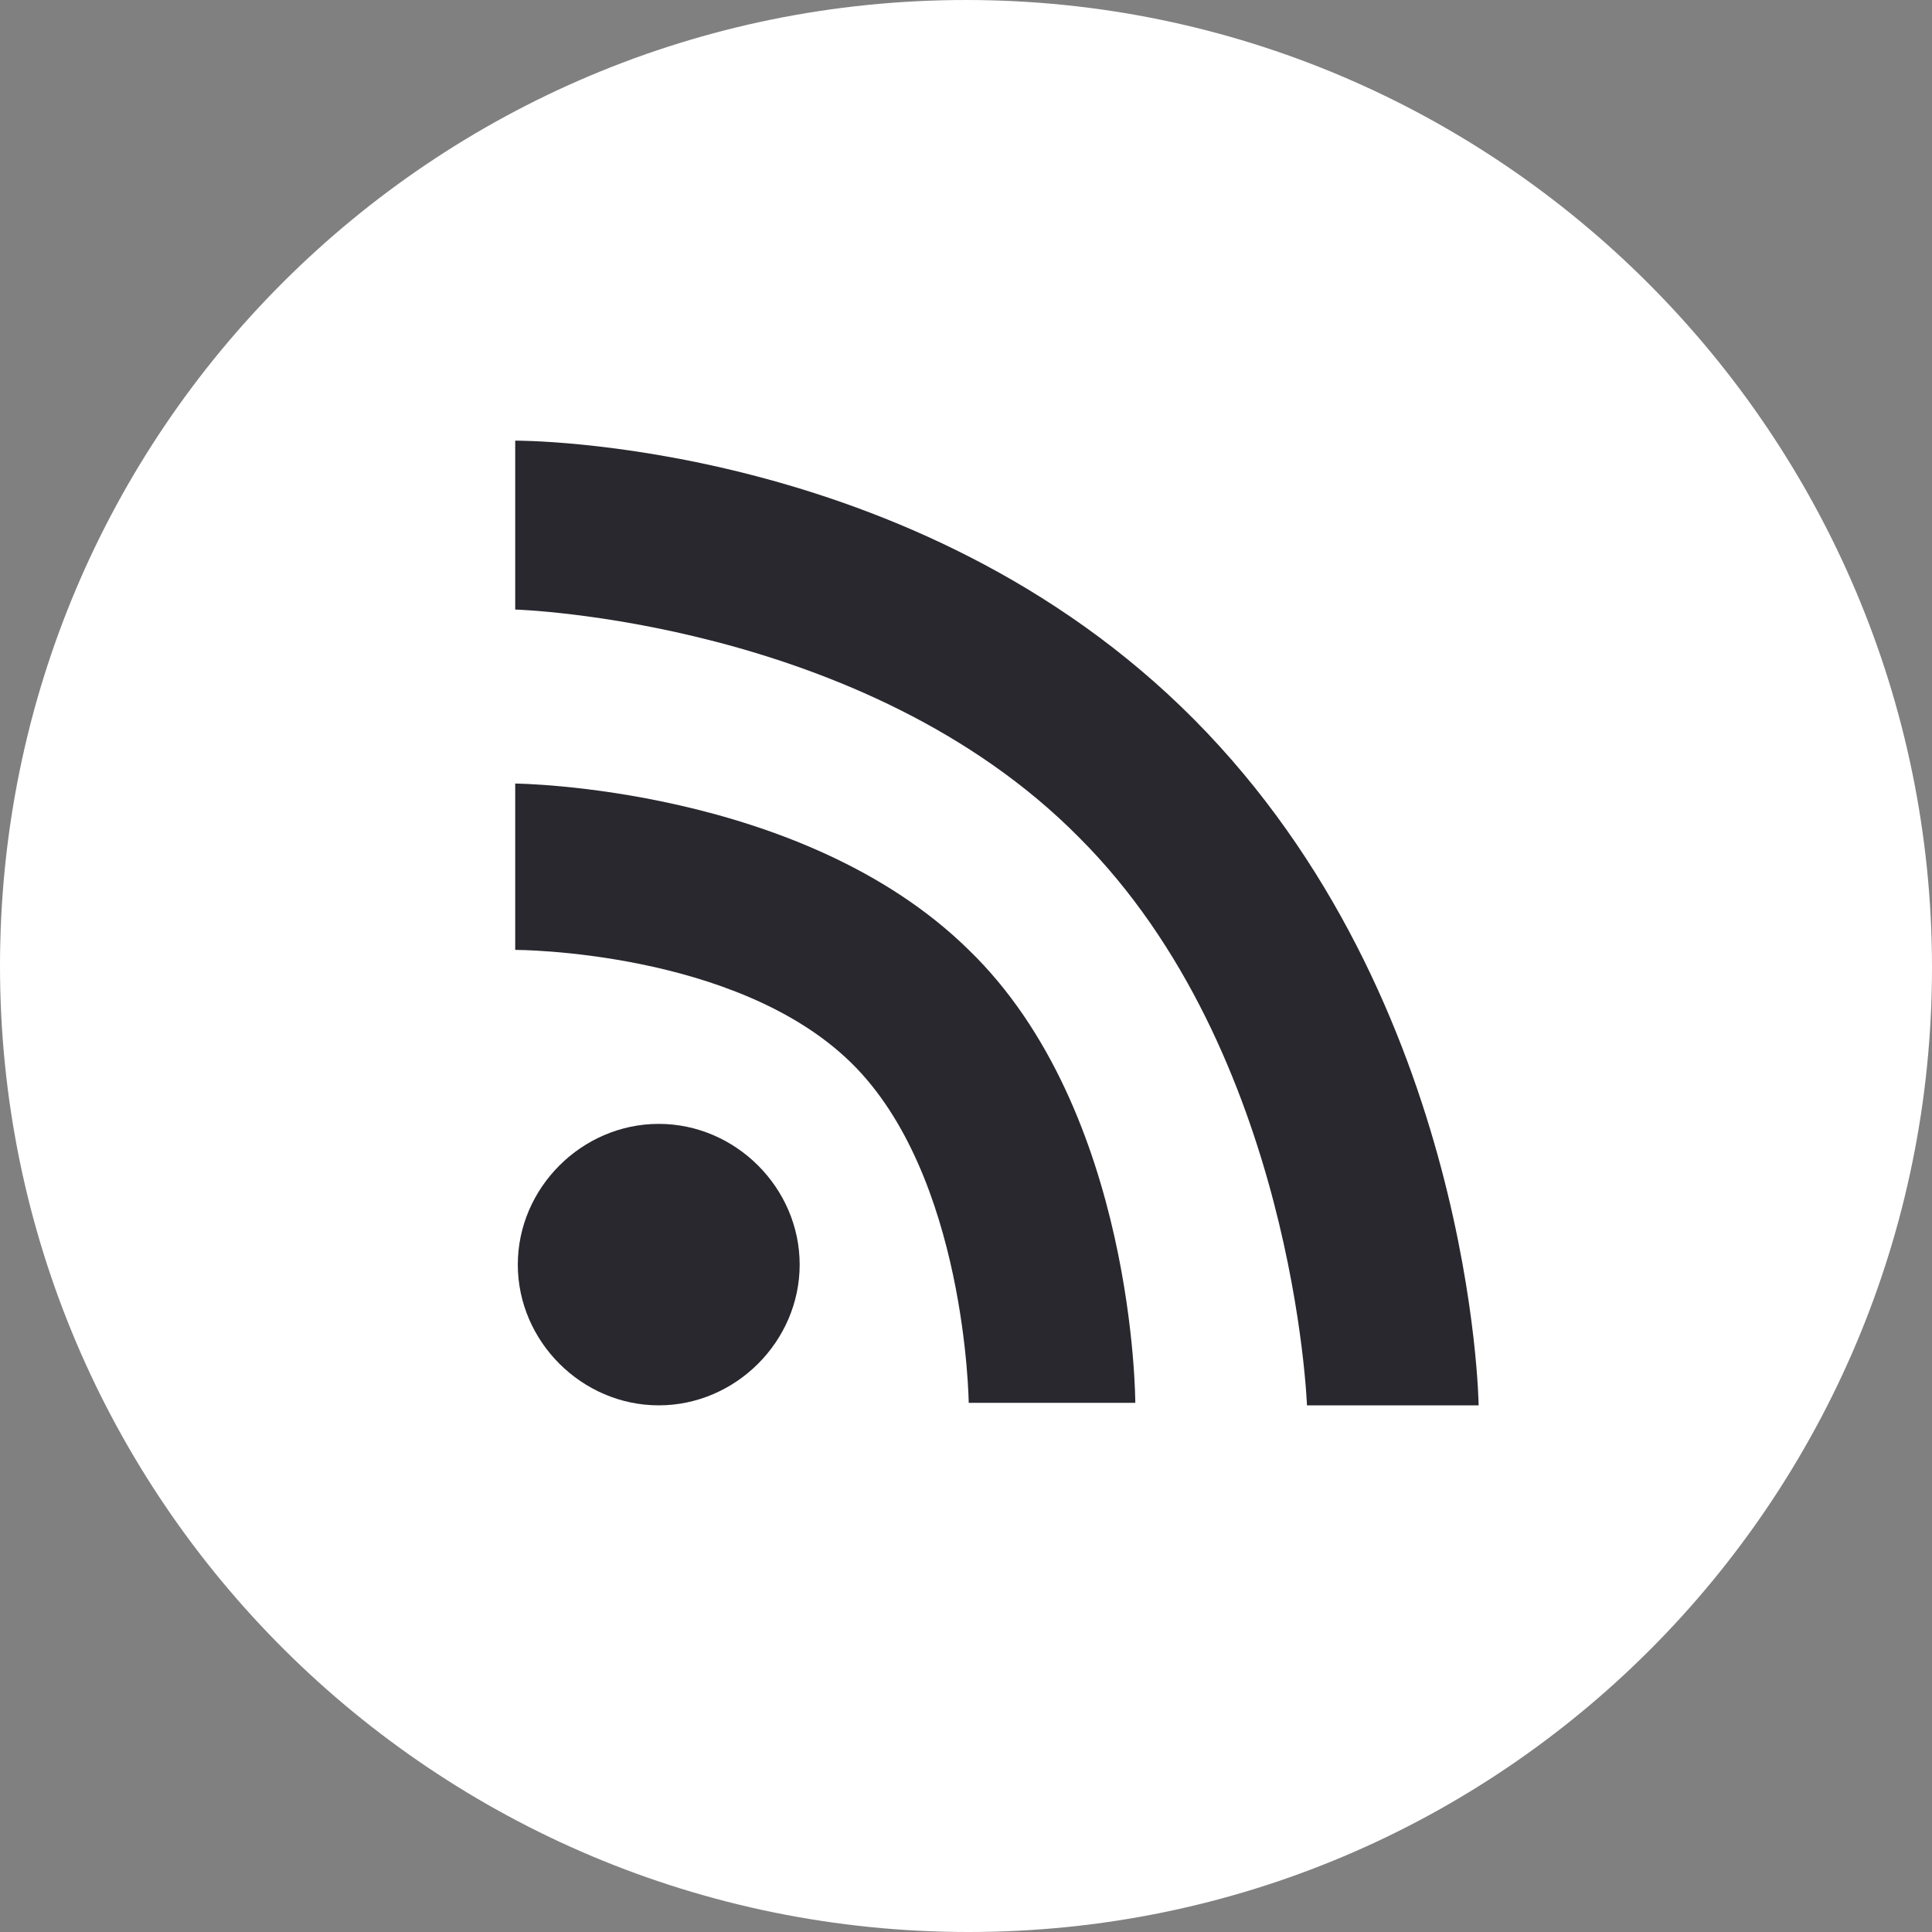
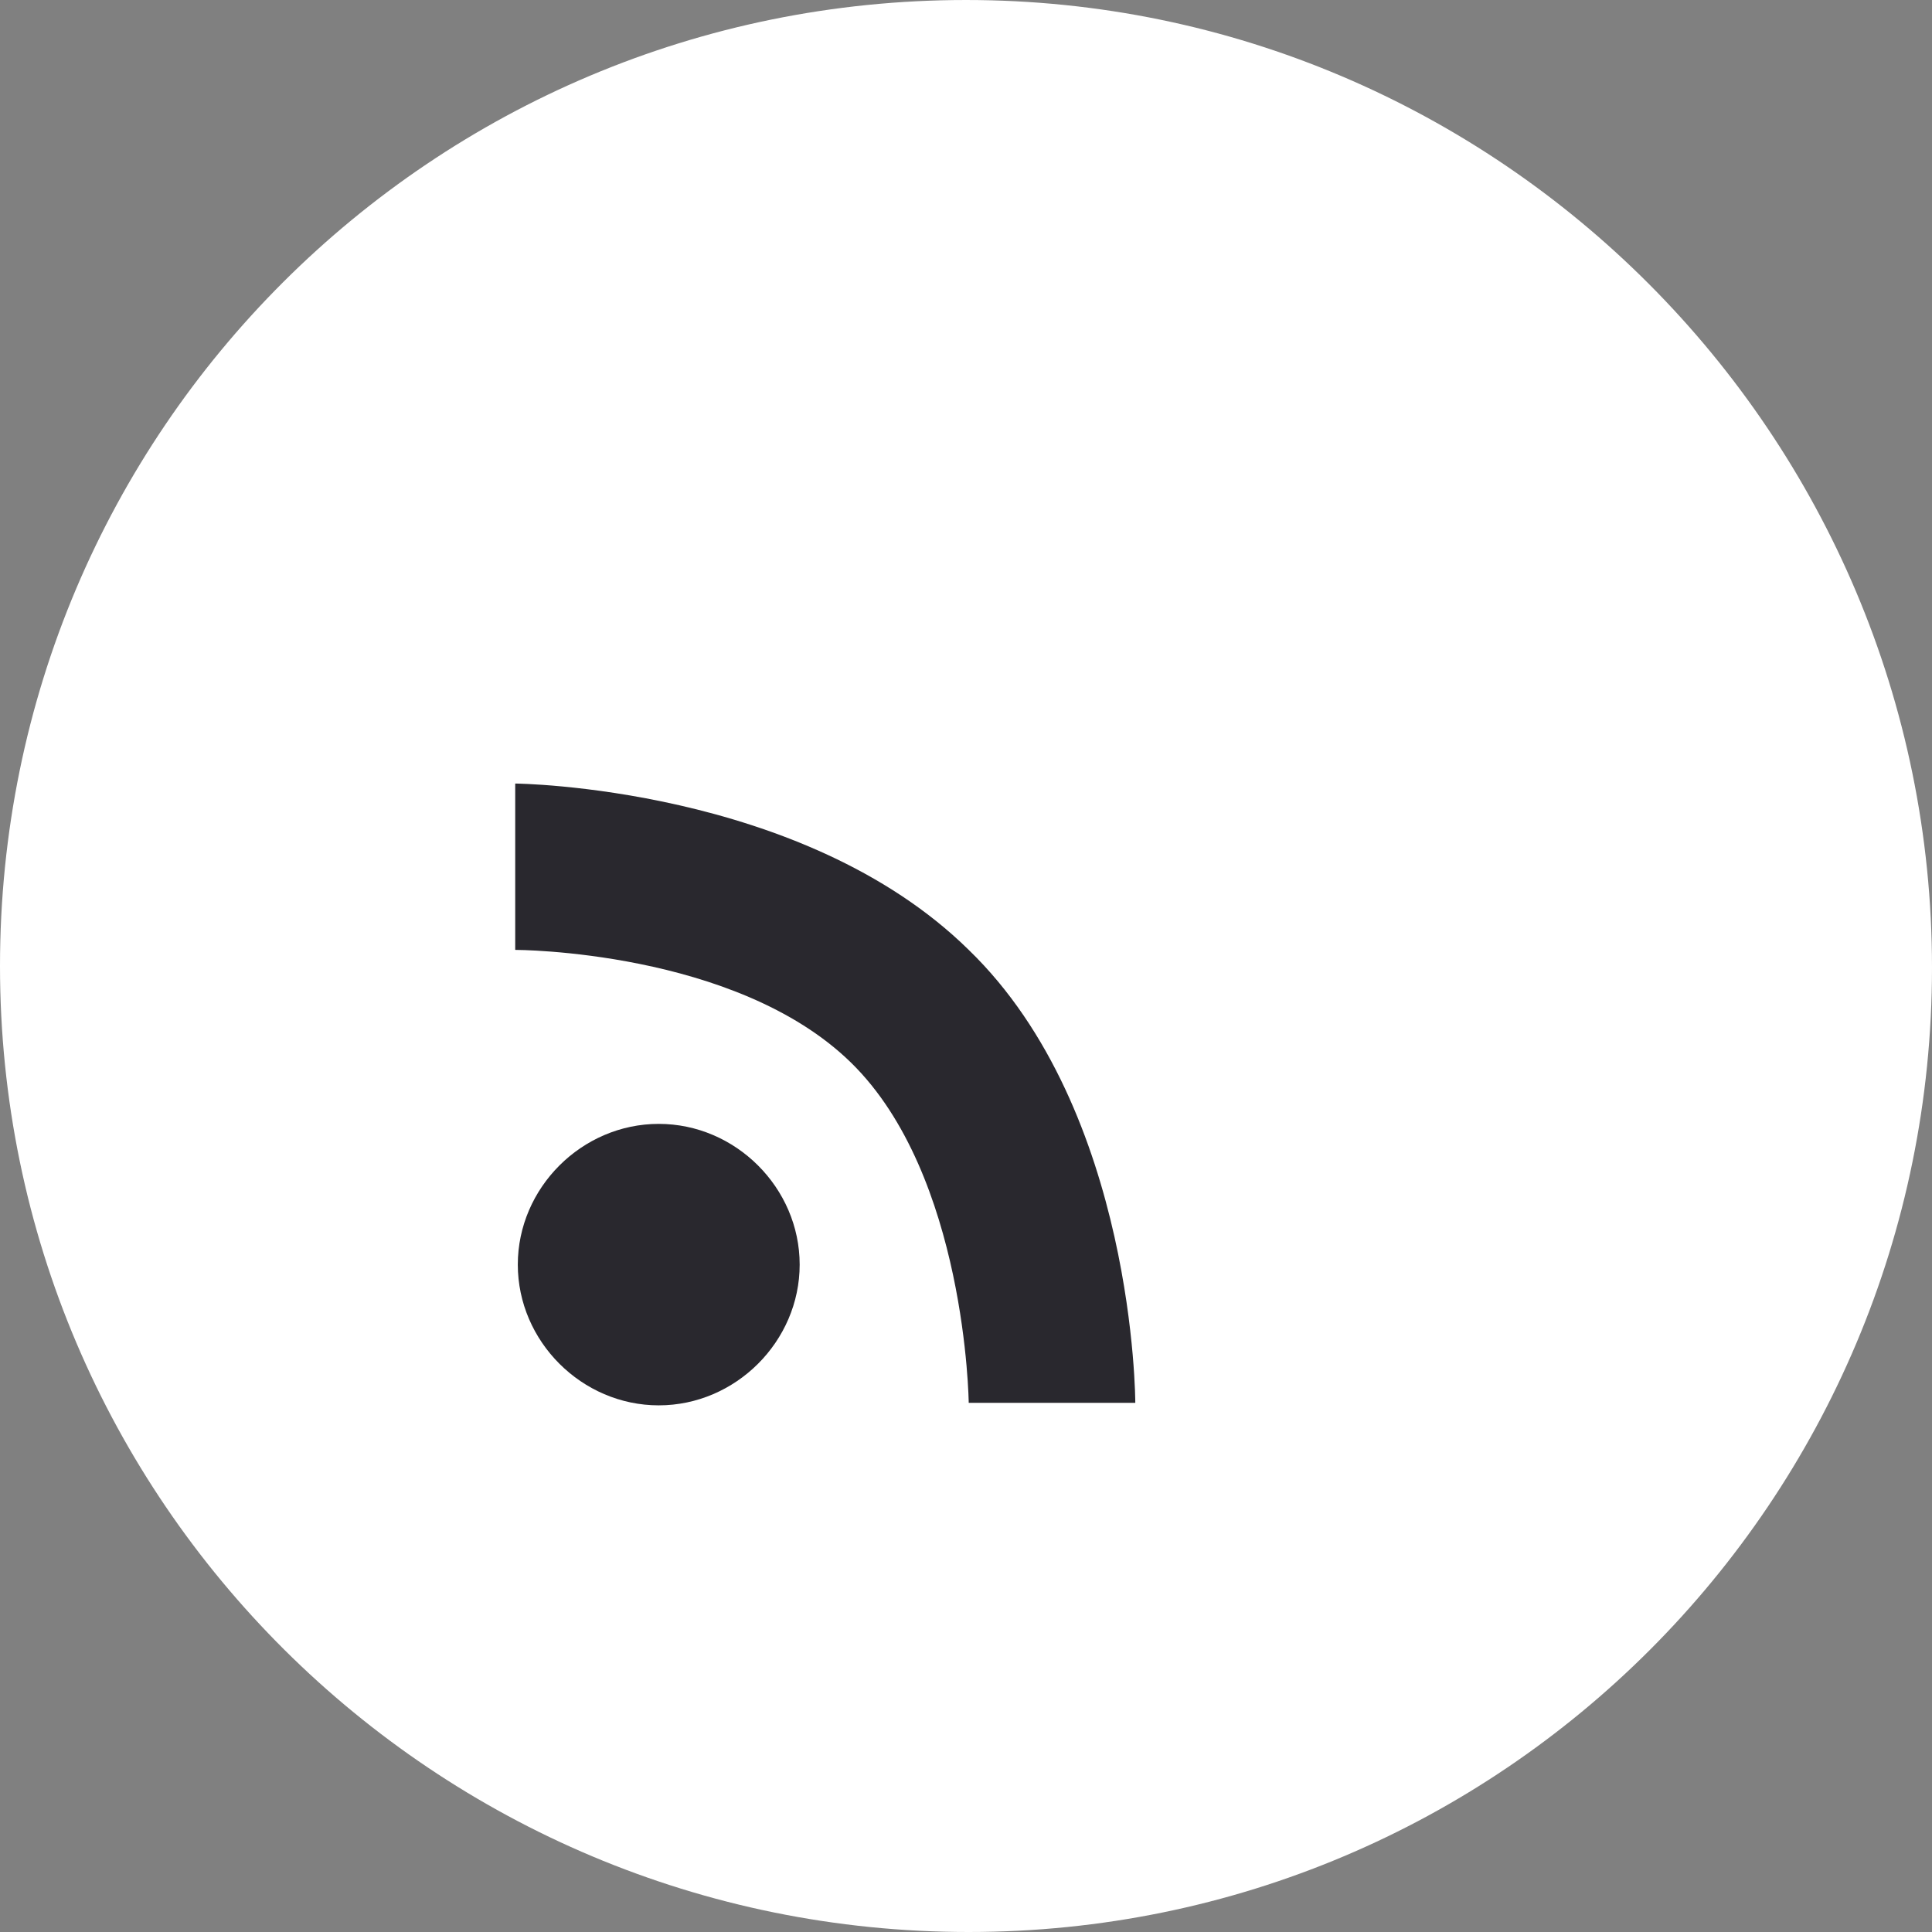
<svg xmlns="http://www.w3.org/2000/svg" width="64" height="64" viewBox="0 0 64 64" fill="none">
  <rect x="0" y="0" width="64" height="64" fill="#808080" stroke="none" />
  <path d="M64 32.052C64 49.707 49.74 64 32.085 64C14.43 64 0 49.74 0 32C0 14.26 14.345 7.62939e-05 32 7.62939e-05C49.655 7.62939e-05 64 14.397 64 32.052Z" fill="white" />
  <path d="M21.822 37.23C24.368 37.23 26.49 39.349 26.49 41.892C26.49 44.435 24.368 46.554 21.822 46.554C19.275 46.554 17.153 44.435 17.153 41.892C17.153 39.349 19.275 37.23 21.822 37.23Z" fill="#29282E" />
-   <path d="M17.067 25.956V31.466C17.067 31.466 24.366 31.466 28.186 35.196C32.006 38.925 32.09 46.47 32.09 46.47H37.608C37.608 46.47 37.608 36.806 32.09 31.466C26.573 26.041 17.067 25.956 17.067 25.956Z" fill="#29282E" />
-   <path d="M17.067 14.512V20.192C17.067 20.192 28.61 20.531 35.74 27.736C42.87 34.857 43.295 46.555 43.295 46.555H48.982C48.982 46.555 48.812 33.161 39.56 23.837C30.308 14.512 17.067 14.597 17.067 14.597" fill="#29282E" />
+   <path d="M17.067 25.956V31.466C17.067 31.466 24.366 31.466 28.186 35.196C32.006 38.925 32.09 46.47 32.09 46.47H37.608C37.608 46.47 37.608 36.806 32.09 31.466C26.573 26.041 17.067 25.956 17.067 25.956" fill="#29282E" />
</svg>